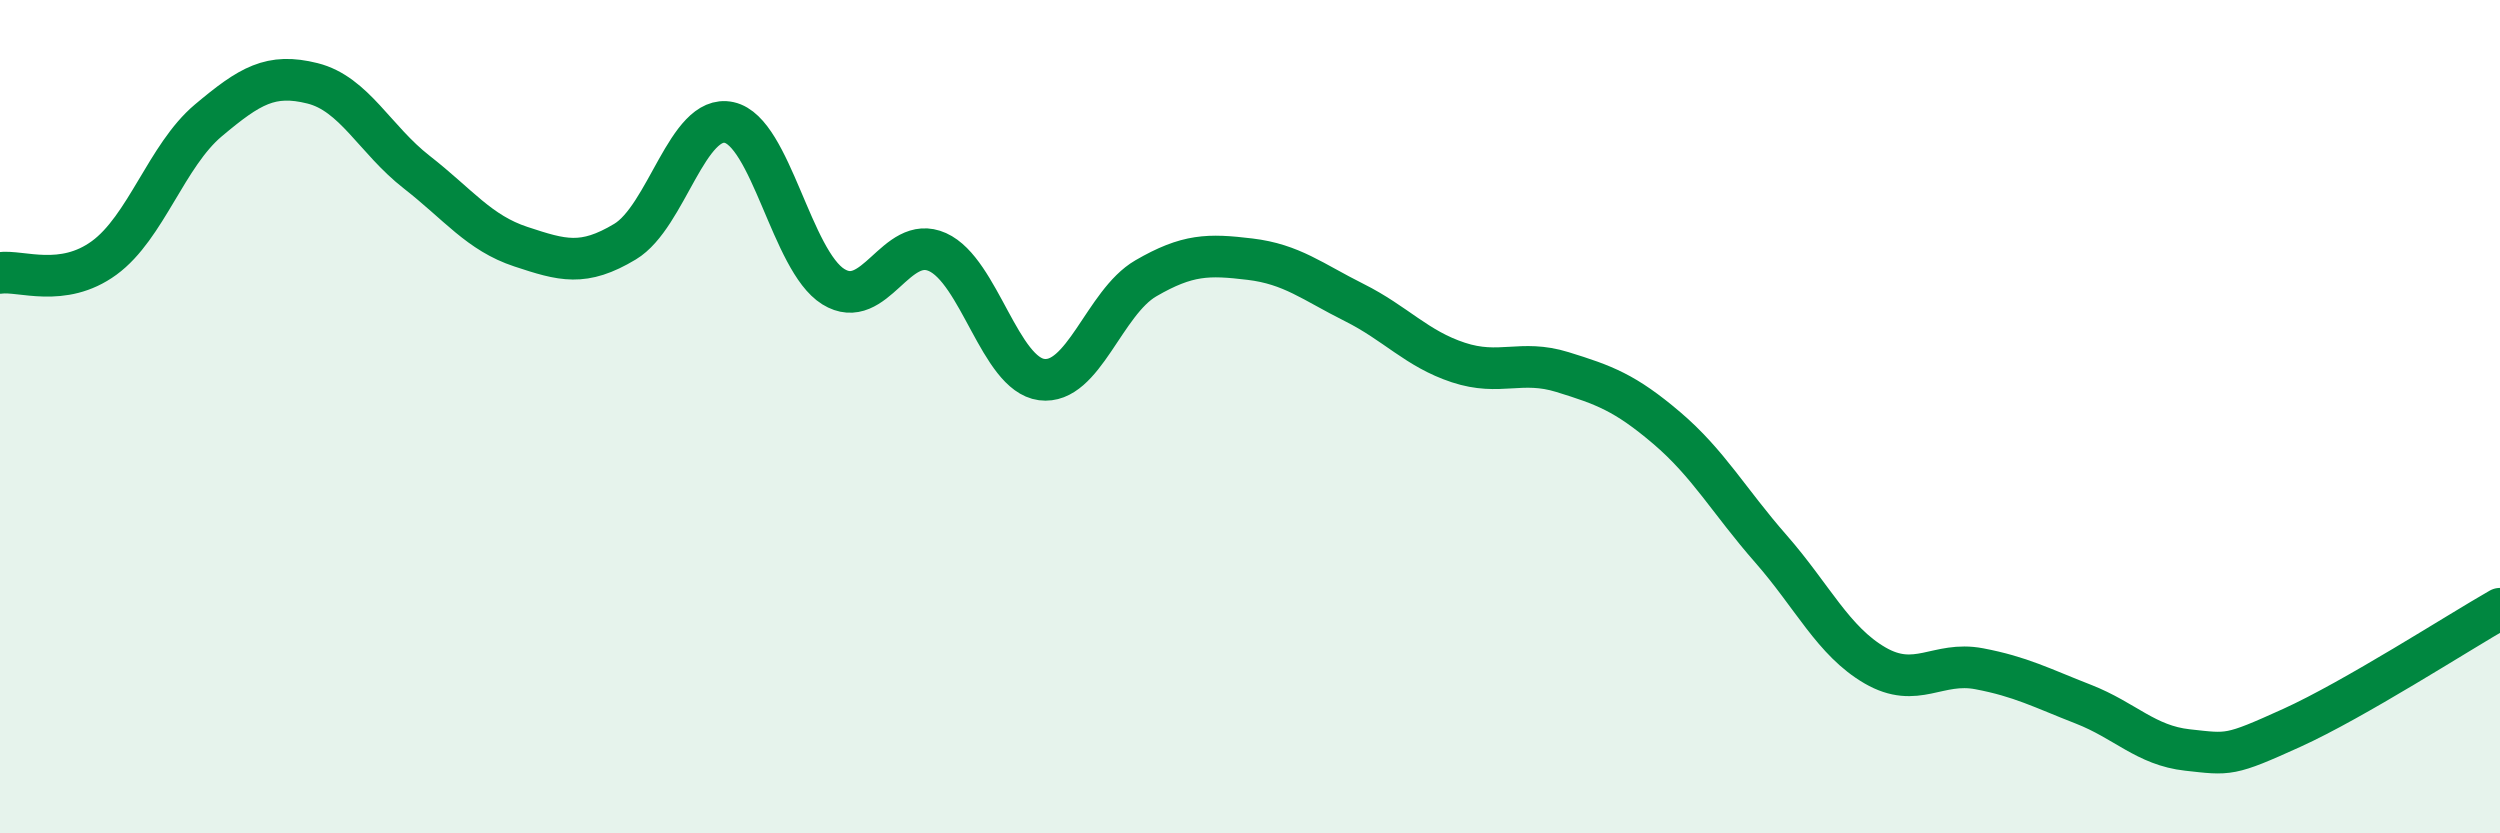
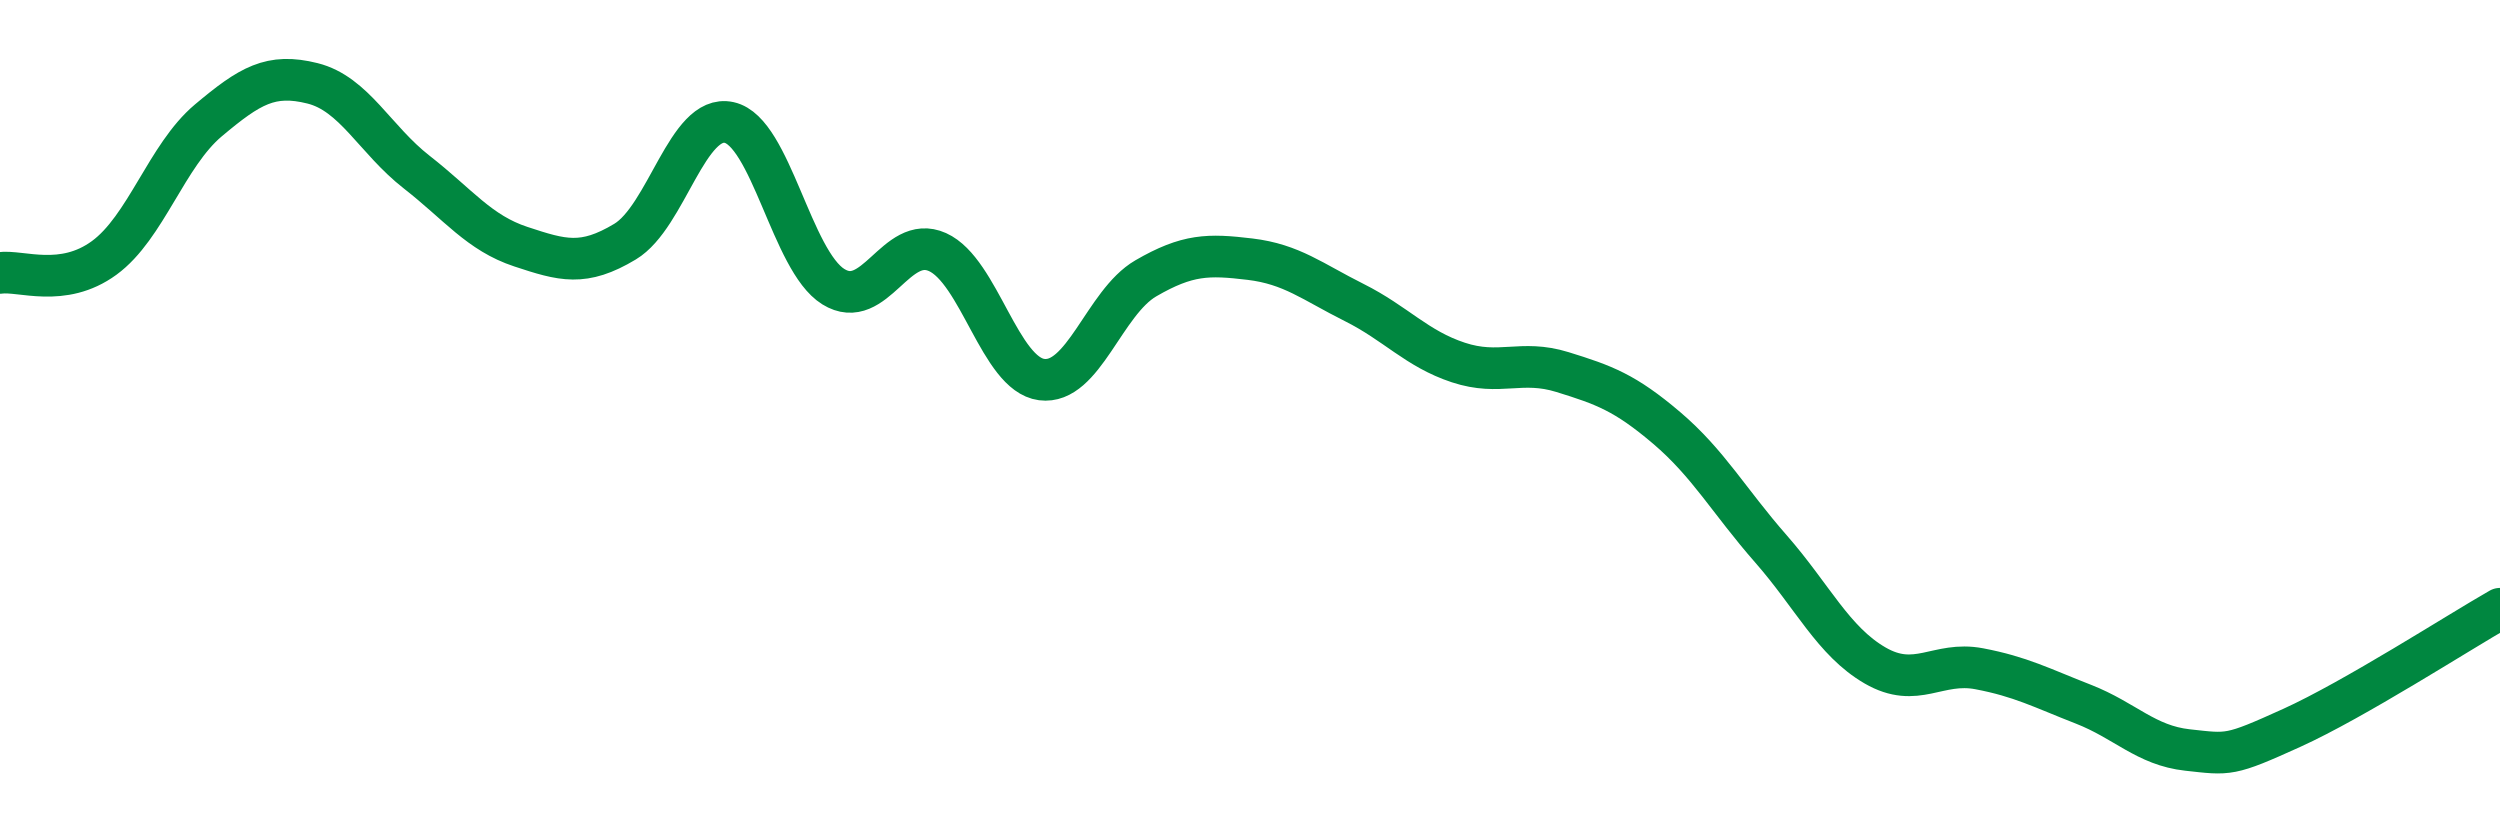
<svg xmlns="http://www.w3.org/2000/svg" width="60" height="20" viewBox="0 0 60 20">
-   <path d="M 0,6.55 C 0.5,6.48 1.5,6.92 2.5,6.19 C 3.5,5.46 4,3.73 5,2.89 C 6,2.05 6.5,1.75 7.5,2 C 8.5,2.25 9,3.35 10,4.13 C 11,4.91 11.5,5.59 12.5,5.92 C 13.5,6.25 14,6.4 15,5.8 C 16,5.2 16.5,2.72 17.5,2.94 C 18.5,3.16 19,6.26 20,6.88 C 21,7.5 21.5,5.6 22.5,6.05 C 23.5,6.5 24,8.98 25,9.11 C 26,9.24 26.5,7.26 27.5,6.68 C 28.5,6.1 29,6.1 30,6.22 C 31,6.34 31.5,6.76 32.5,7.26 C 33.5,7.76 34,8.37 35,8.7 C 36,9.03 36.5,8.62 37.5,8.93 C 38.5,9.24 39,9.42 40,10.27 C 41,11.12 41.5,12.03 42.5,13.17 C 43.5,14.31 44,15.39 45,15.97 C 46,16.55 46.5,15.86 47.5,16.05 C 48.5,16.24 49,16.51 50,16.9 C 51,17.29 51.5,17.89 52.5,18 C 53.5,18.11 53.5,18.15 55,17.47 C 56.5,16.79 59,15.18 60,14.61L60 20L0 20Z" fill="#008740" opacity="0.1" stroke-linecap="round" stroke-linejoin="round" />
  <path d="M 0,6.55 C 0.5,6.48 1.5,6.92 2.5,6.19 C 3.5,5.46 4,3.73 5,2.89 C 6,2.05 6.5,1.75 7.5,2 C 8.5,2.25 9,3.35 10,4.13 C 11,4.91 11.5,5.59 12.5,5.92 C 13.5,6.25 14,6.4 15,5.8 C 16,5.2 16.5,2.72 17.5,2.94 C 18.5,3.16 19,6.26 20,6.88 C 21,7.5 21.5,5.6 22.5,6.05 C 23.5,6.5 24,8.98 25,9.11 C 26,9.24 26.5,7.26 27.5,6.68 C 28.5,6.1 29,6.1 30,6.22 C 31,6.34 31.5,6.76 32.5,7.26 C 33.5,7.76 34,8.37 35,8.7 C 36,9.03 36.5,8.62 37.5,8.93 C 38.5,9.24 39,9.42 40,10.27 C 41,11.12 41.5,12.03 42.5,13.17 C 43.5,14.31 44,15.39 45,15.97 C 46,16.55 46.5,15.86 47.5,16.05 C 48.5,16.24 49,16.51 50,16.9 C 51,17.29 51.5,17.89 52.5,18 C 53.5,18.11 53.5,18.15 55,17.47 C 56.5,16.79 59,15.18 60,14.61" stroke="#008740" stroke-width="1" fill="none" stroke-linecap="round" stroke-linejoin="round" />
</svg>